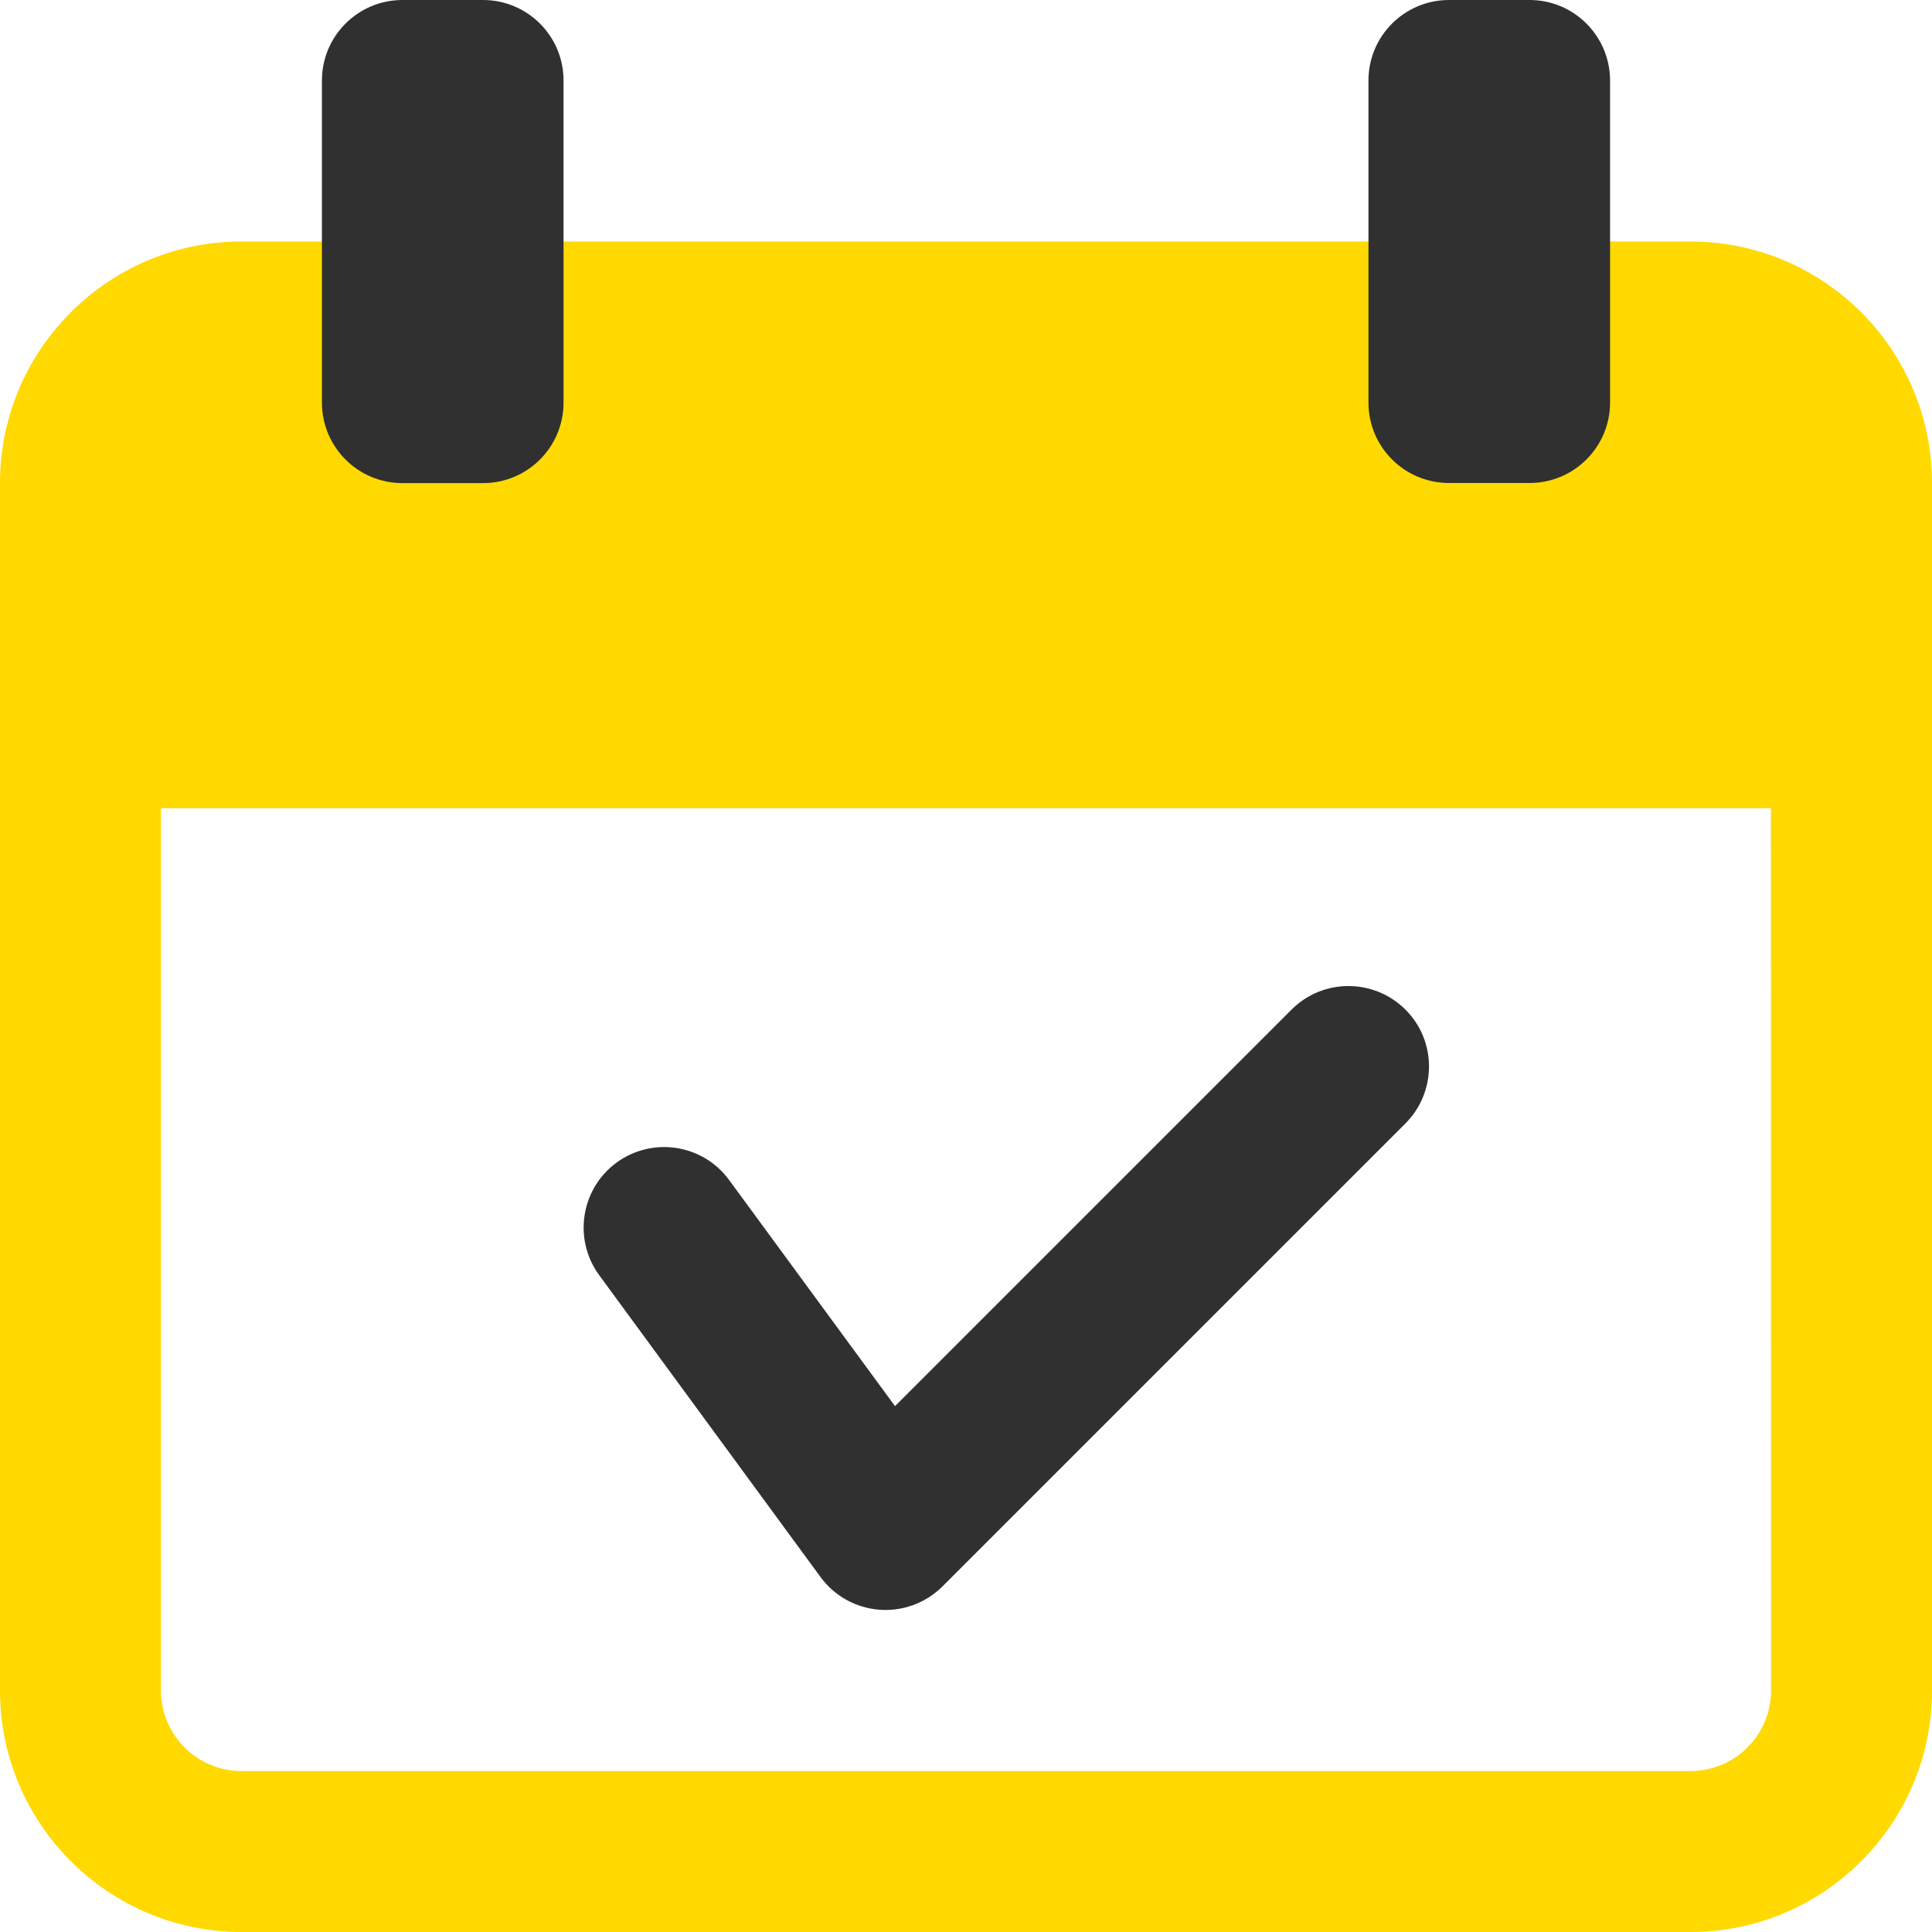
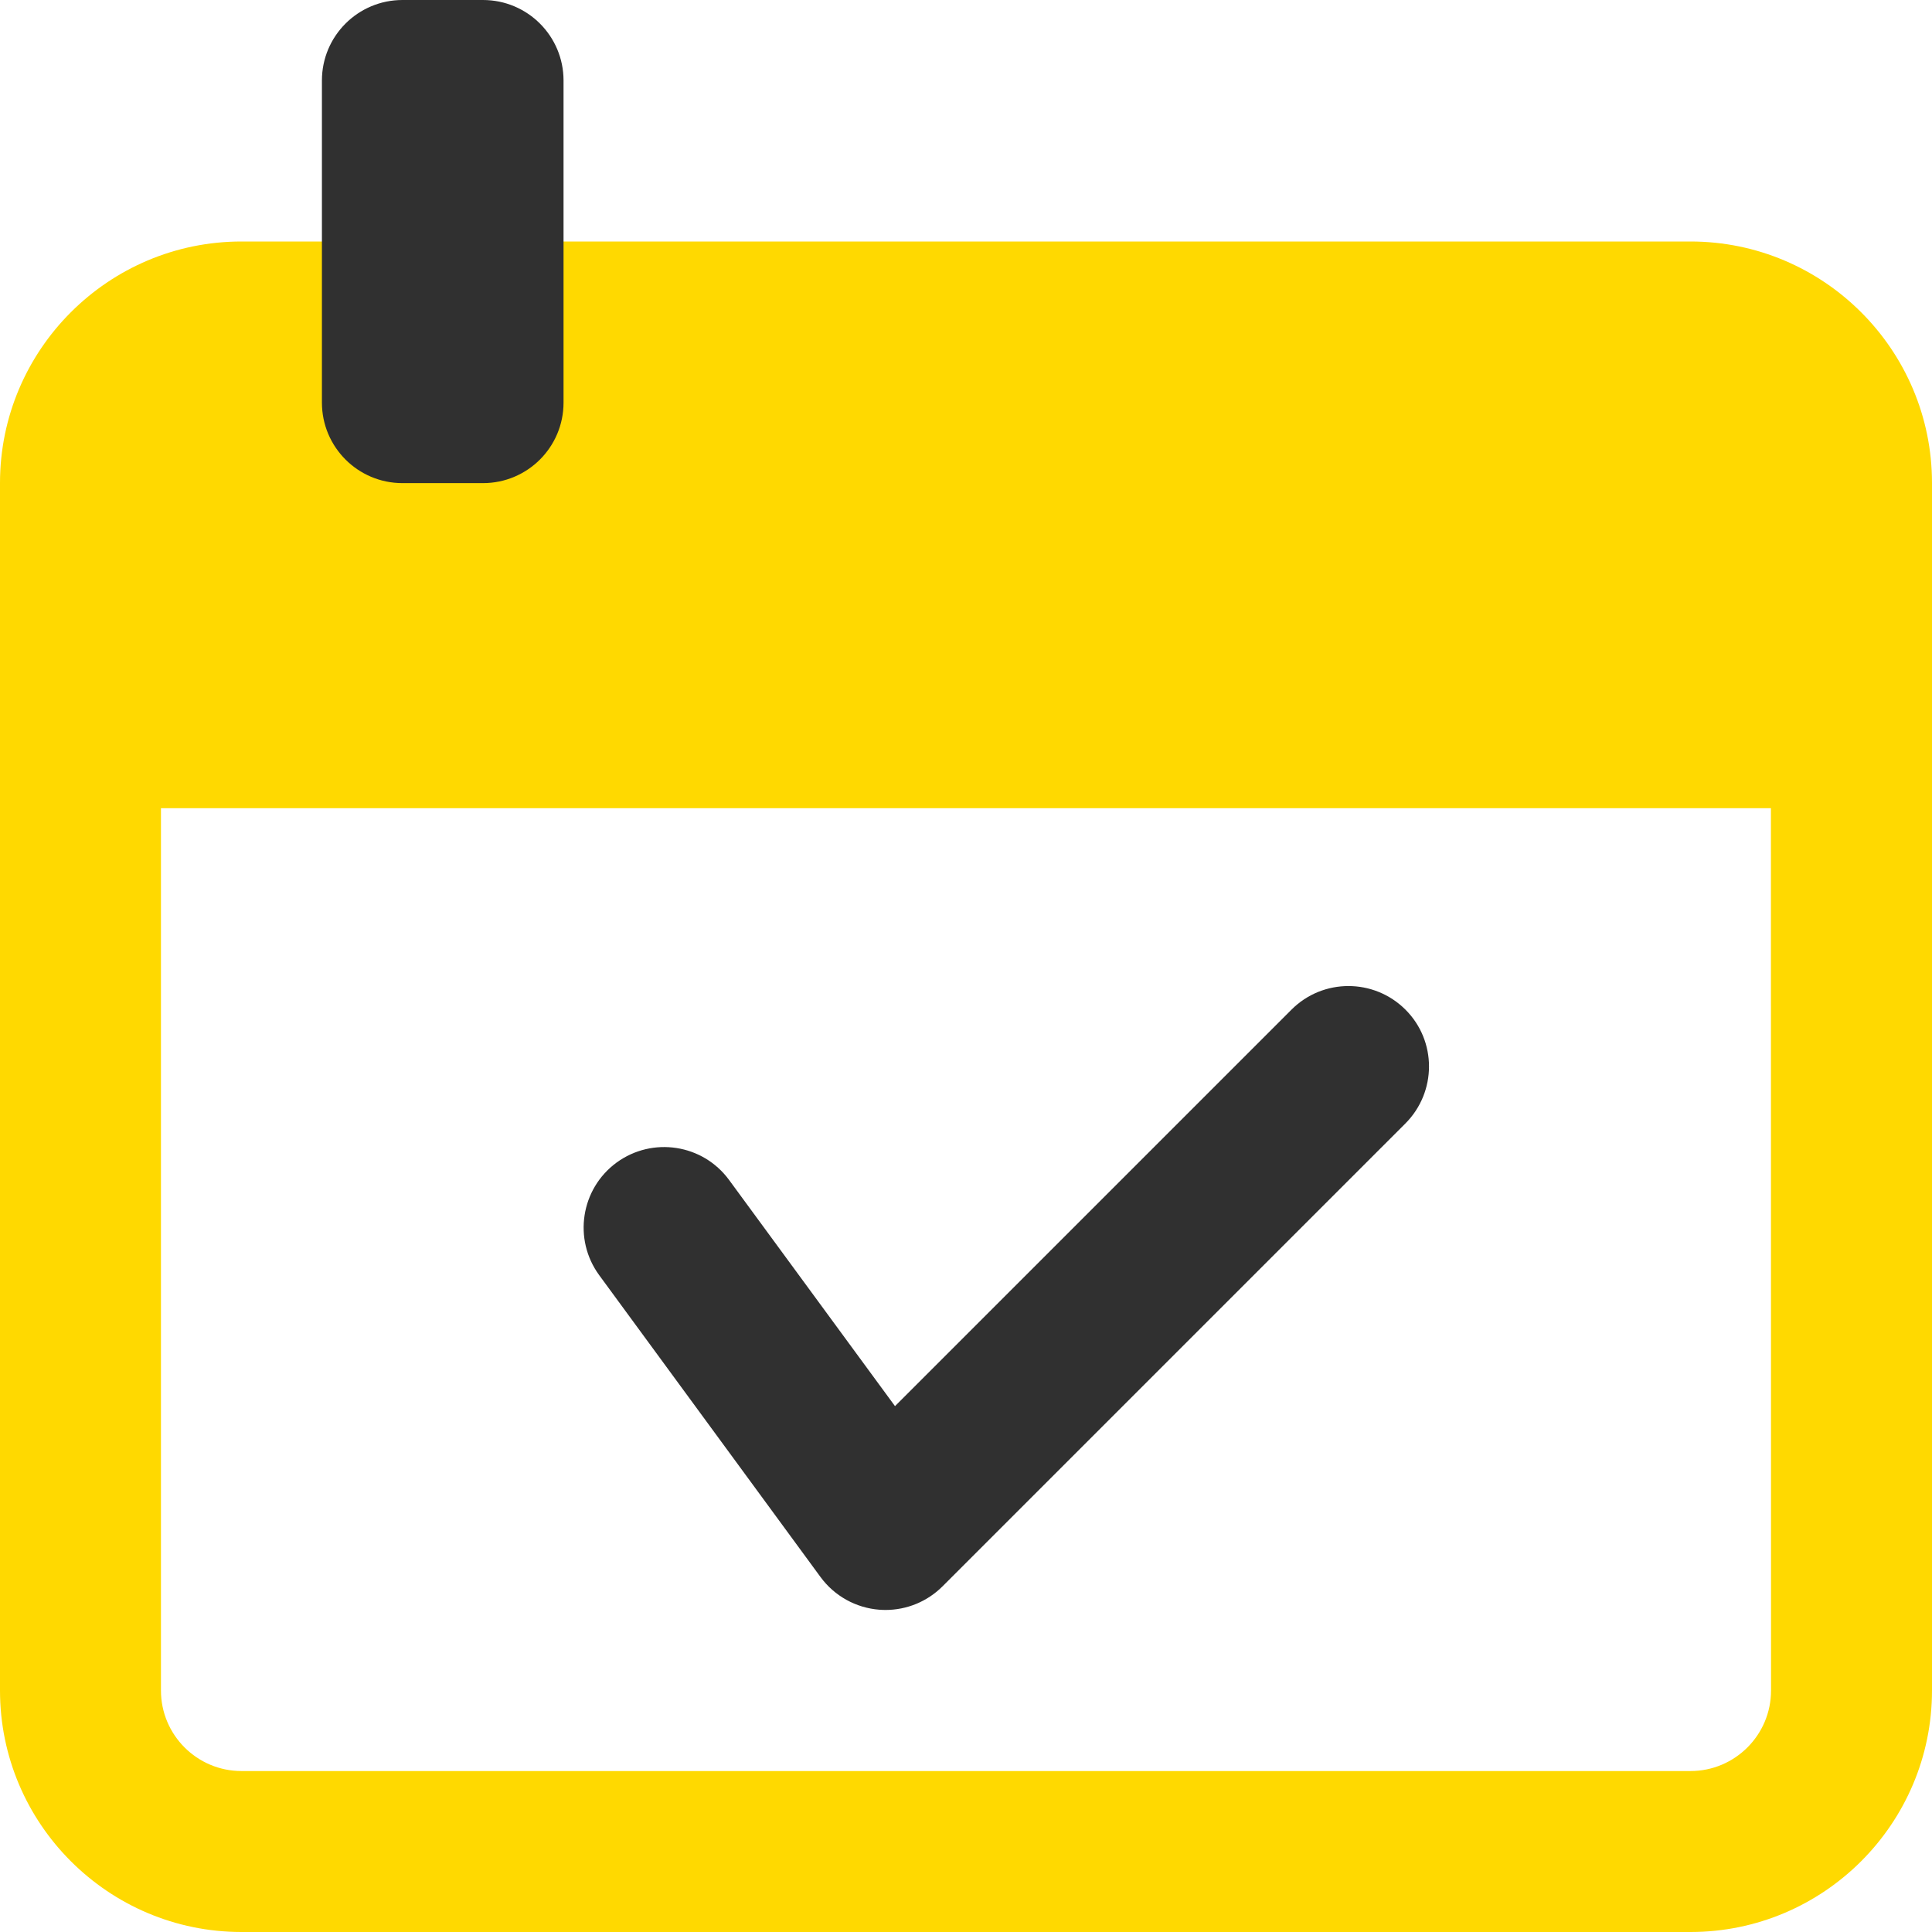
<svg xmlns="http://www.w3.org/2000/svg" width="256" height="256" viewBox="0 0 256 256" fill="none">
  <path d="M117.328 213.328C117.056 213.328 116.784 213.312 116.512 213.296C113.408 213.056 110.56 211.472 108.72 208.96L79.392 168.96C75.92 164.208 76.944 157.536 81.696 154.048C86.464 150.576 93.12 151.6 96.608 156.352L118.592 186.32L171.136 133.776C175.296 129.616 182.048 129.616 186.224 133.776C190.4 137.936 190.384 144.688 186.224 148.864L124.896 210.192C122.864 212.224 120.144 213.328 117.328 213.328Z" fill="#303030" />
  <path d="M224 32H32C14.352 32 0 46.352 0 64V96.432V224C0 241.648 14.352 256 32 256H224C241.648 256 256 241.648 256 224V96.432V64C256 46.352 241.648 32 224 32ZM234.672 224C234.672 229.888 229.888 234.672 224 234.672H32C26.112 234.672 21.328 229.888 21.328 224V107.088H234.656L234.672 224Z" fill="#FFD900" />
  <path d="M64 0H53.328C47.44 0 42.656 4.768 42.656 10.672V53.344C42.656 59.232 47.424 64.016 53.328 64.016H64C69.888 64.016 74.672 59.248 74.672 53.344V10.672C74.672 4.768 69.888 0 64 0Z" fill="#303030" />
-   <path d="M202.672 0H192C186.112 0 181.328 4.768 181.328 10.672V53.344C181.328 59.232 186.112 64 192 64H202.672C208.56 64 213.344 59.232 213.344 53.328V10.672C213.328 4.768 208.56 0 202.672 0Z" fill="#303030" />
</svg>